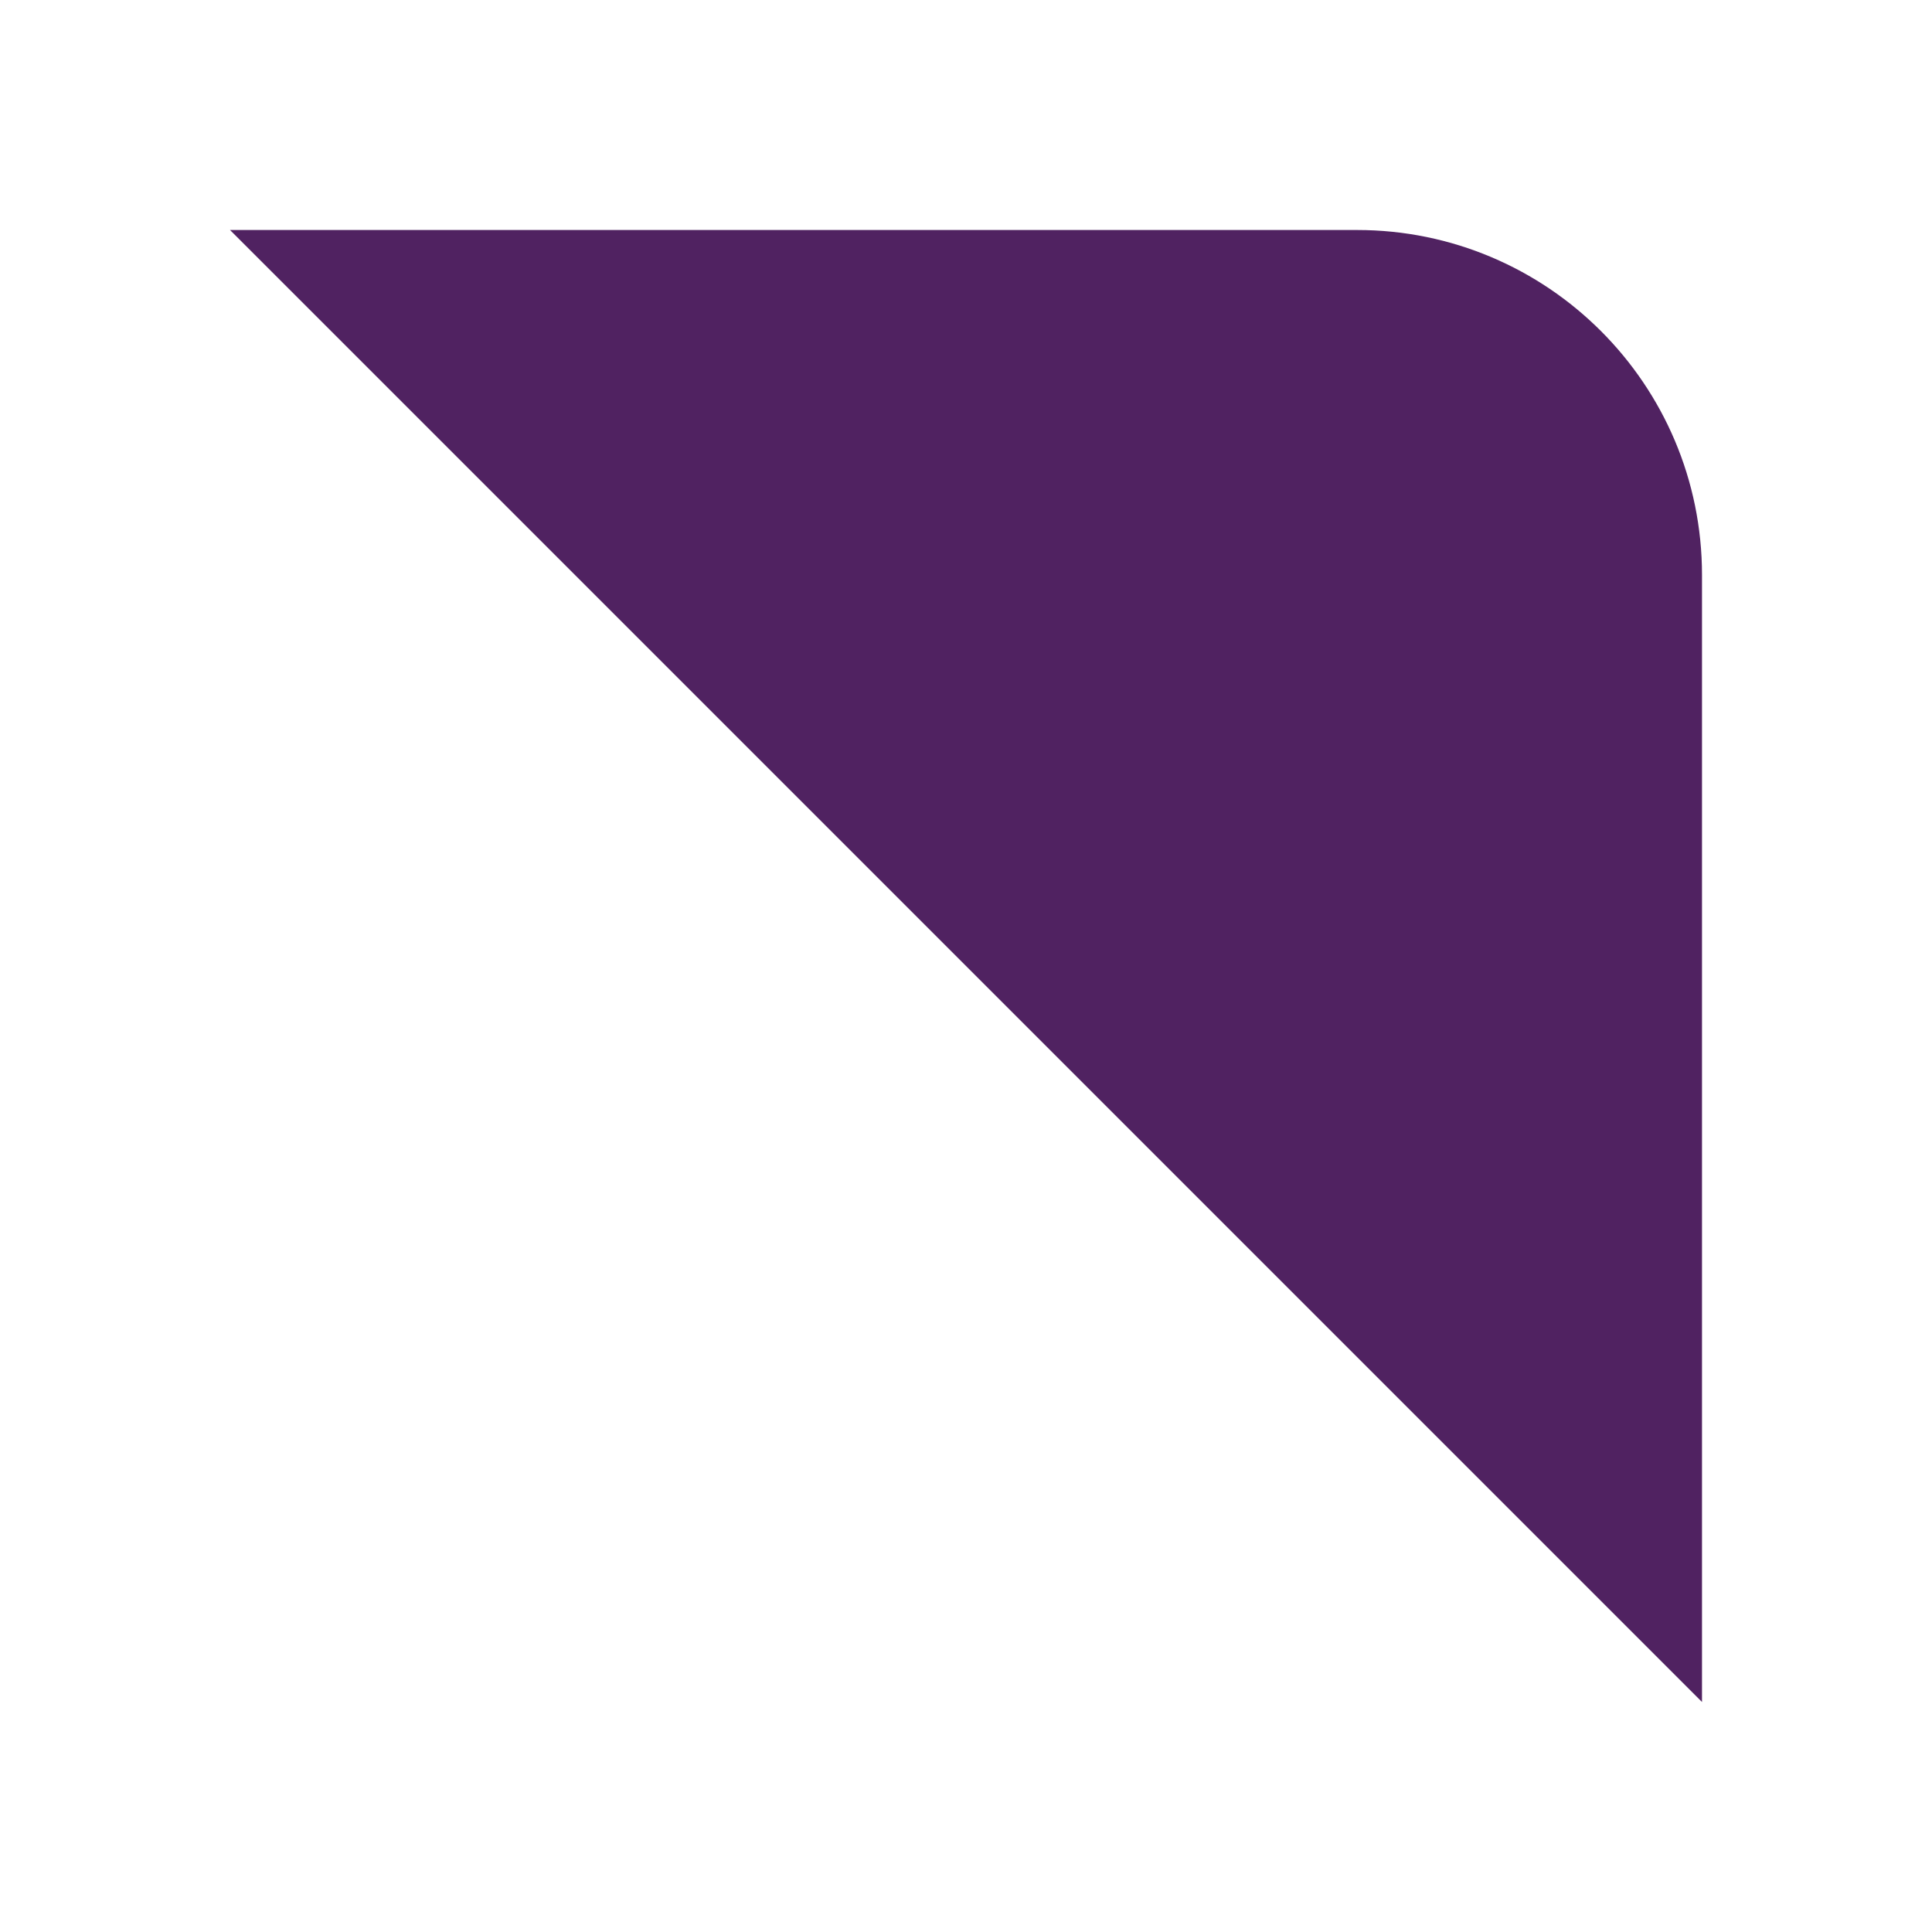
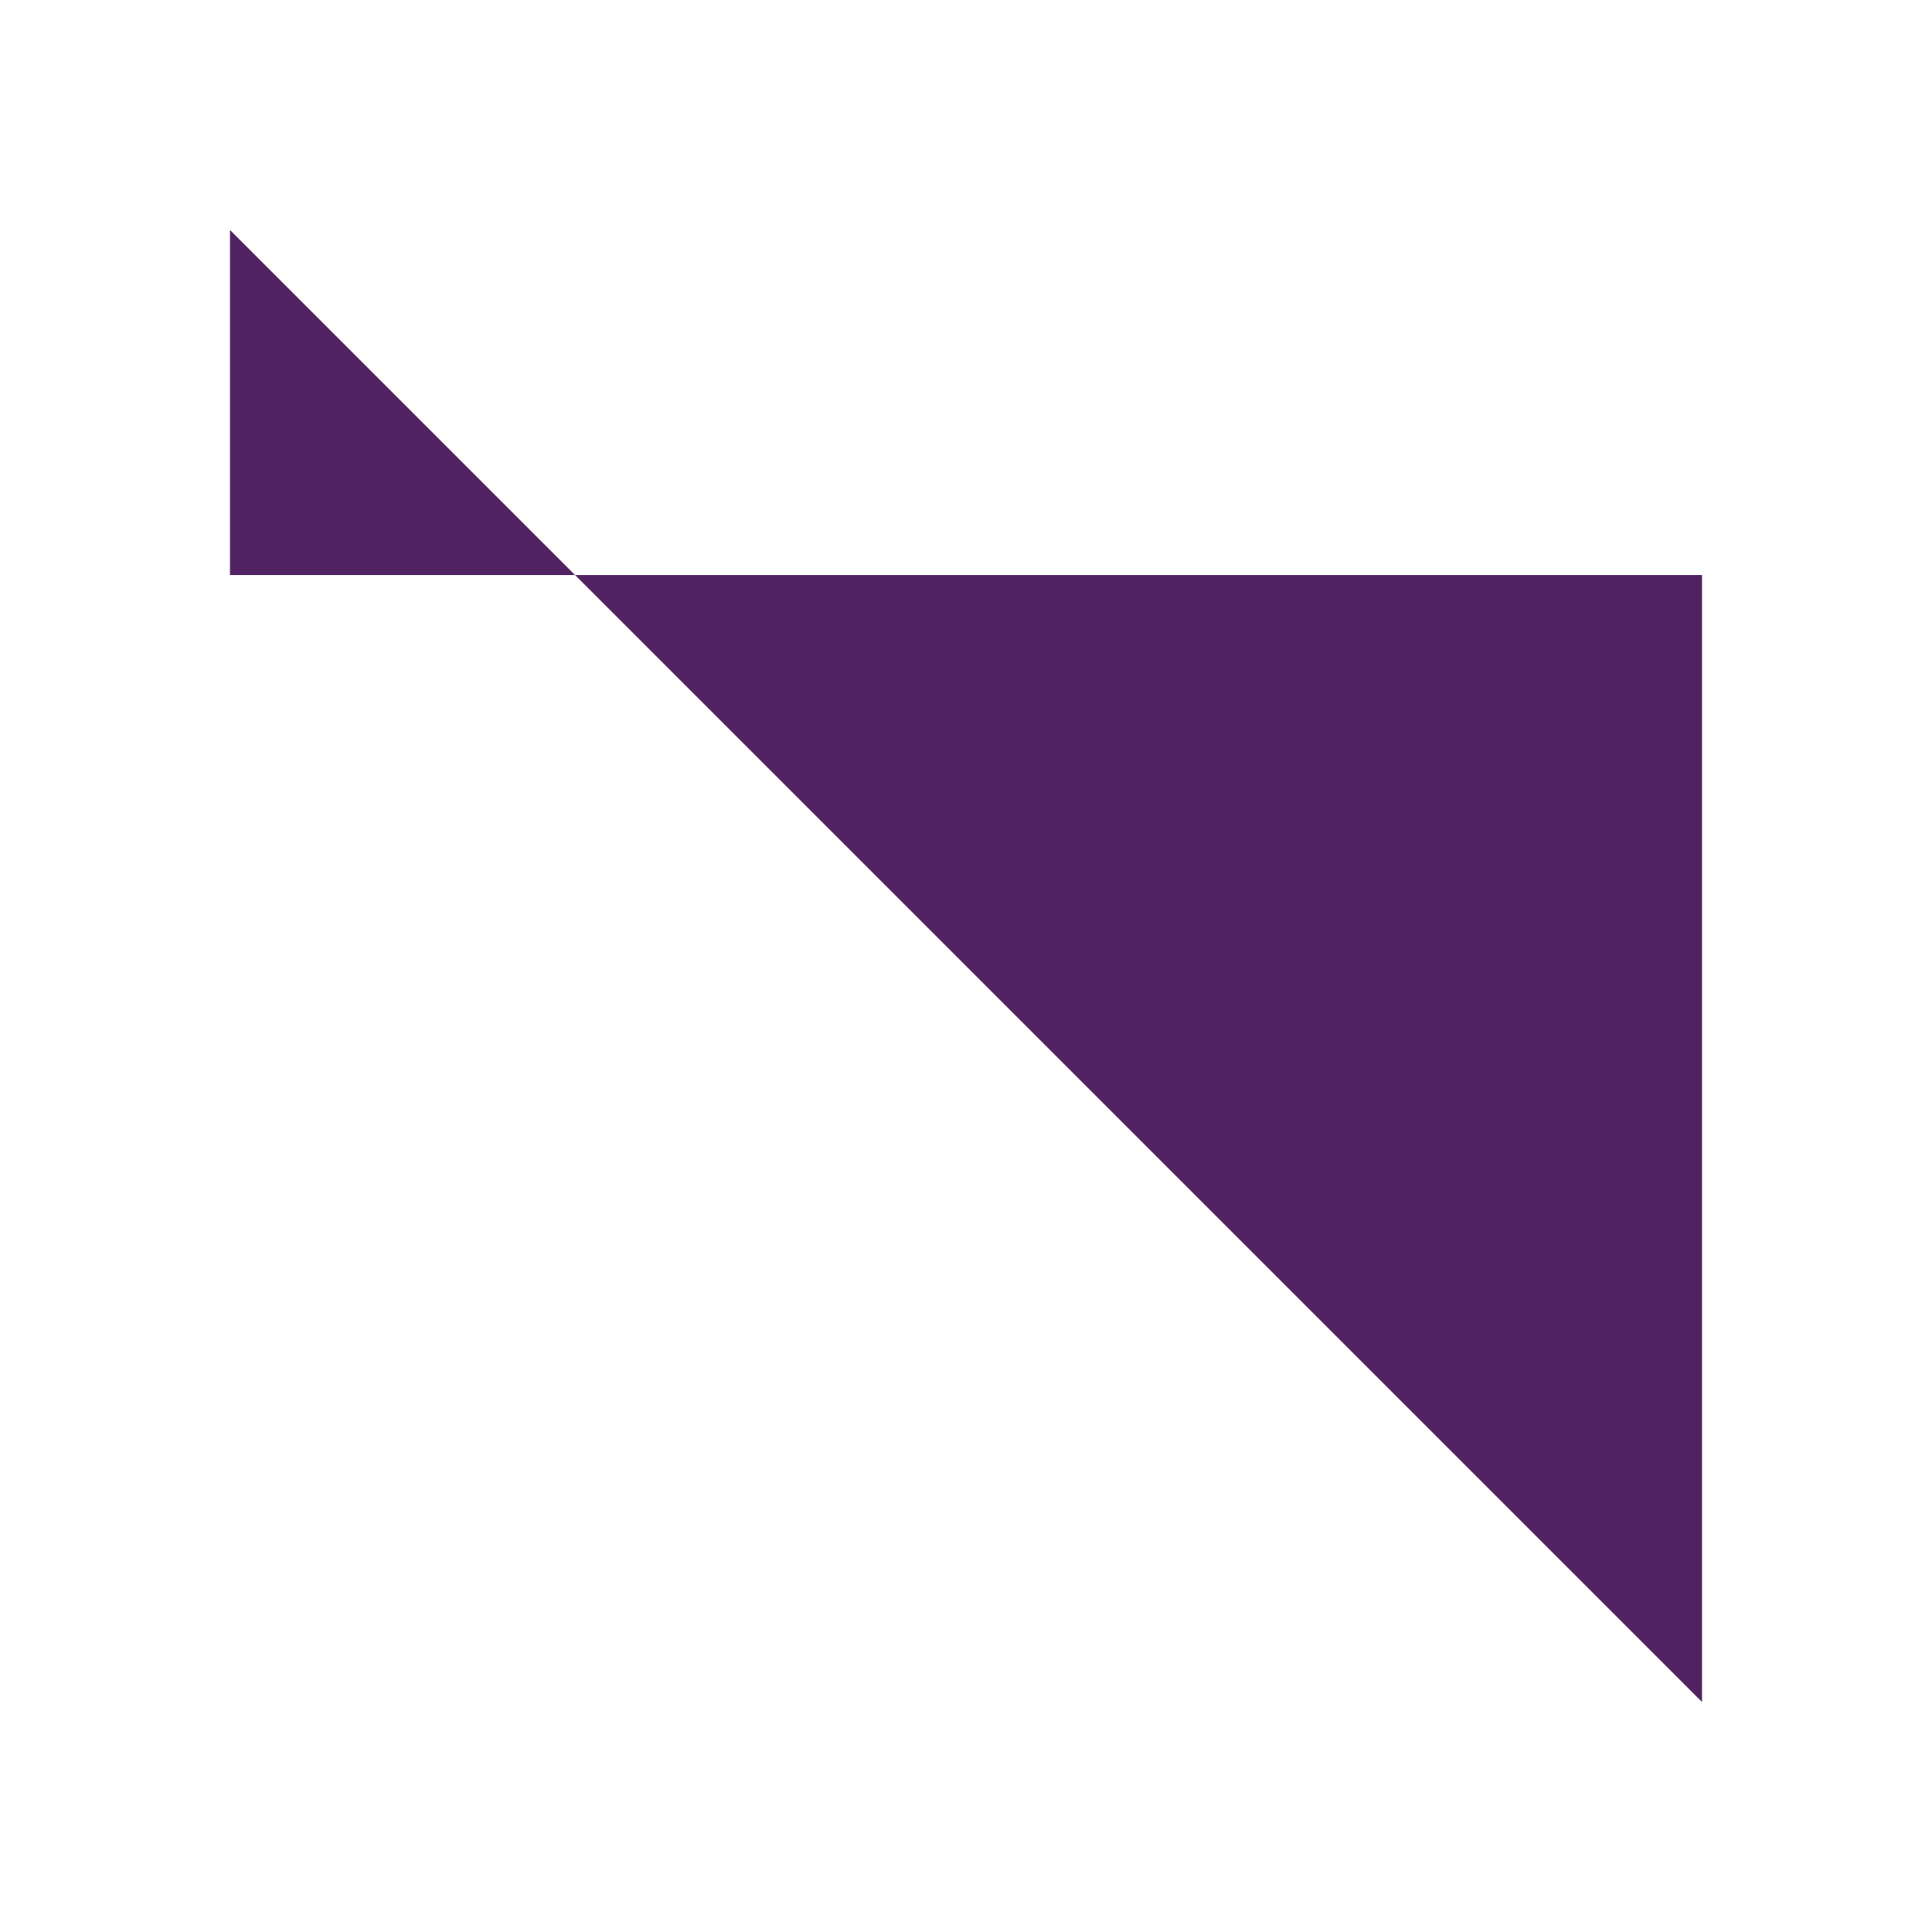
<svg xmlns="http://www.w3.org/2000/svg" width="84" height="84" viewBox="0 0 84 84" fill="none">
  <g id="Group 45">
    <g id="Vector 55" filter="url(#filter0_d_209_307)">
-       <path d="M74 74L10 10L13.785 30.546C15.395 39.285 15.301 48.253 13.509 56.956L13.06 59.135C11.68 65.839 17.973 71.58 24.522 69.591C35.917 66.132 48.083 66.132 59.478 69.591L74 74Z" fill="white" />
-     </g>
-     <path id="Vector 56" d="M10 10L74 74V25C74 16.716 67.284 10 59 10H10Z" fill="#502261" />
+       </g>
+     <path id="Vector 56" d="M10 10L74 74V25H10Z" fill="#502261" />
  </g>
  <defs>
    <filter id="filter0_d_209_307" x="0" y="0" width="84" height="84" filterUnits="userSpaceOnUse" color-interpolation-filters="sRGB">
      <feFlood flood-opacity="0" result="BackgroundImageFix" />
      <feColorMatrix in="SourceAlpha" type="matrix" values="0 0 0 0 0 0 0 0 0 0 0 0 0 0 0 0 0 0 127 0" result="hardAlpha" />
      <feOffset />
      <feGaussianBlur stdDeviation="5" />
      <feComposite in2="hardAlpha" operator="out" />
      <feColorMatrix type="matrix" values="0 0 0 0 0 0 0 0 0 0 0 0 0 0 0 0 0 0 0.25 0" />
      <feBlend mode="normal" in2="BackgroundImageFix" result="effect1_dropShadow_209_307" />
      <feBlend mode="normal" in="SourceGraphic" in2="effect1_dropShadow_209_307" result="shape" />
    </filter>
  </defs>
</svg>